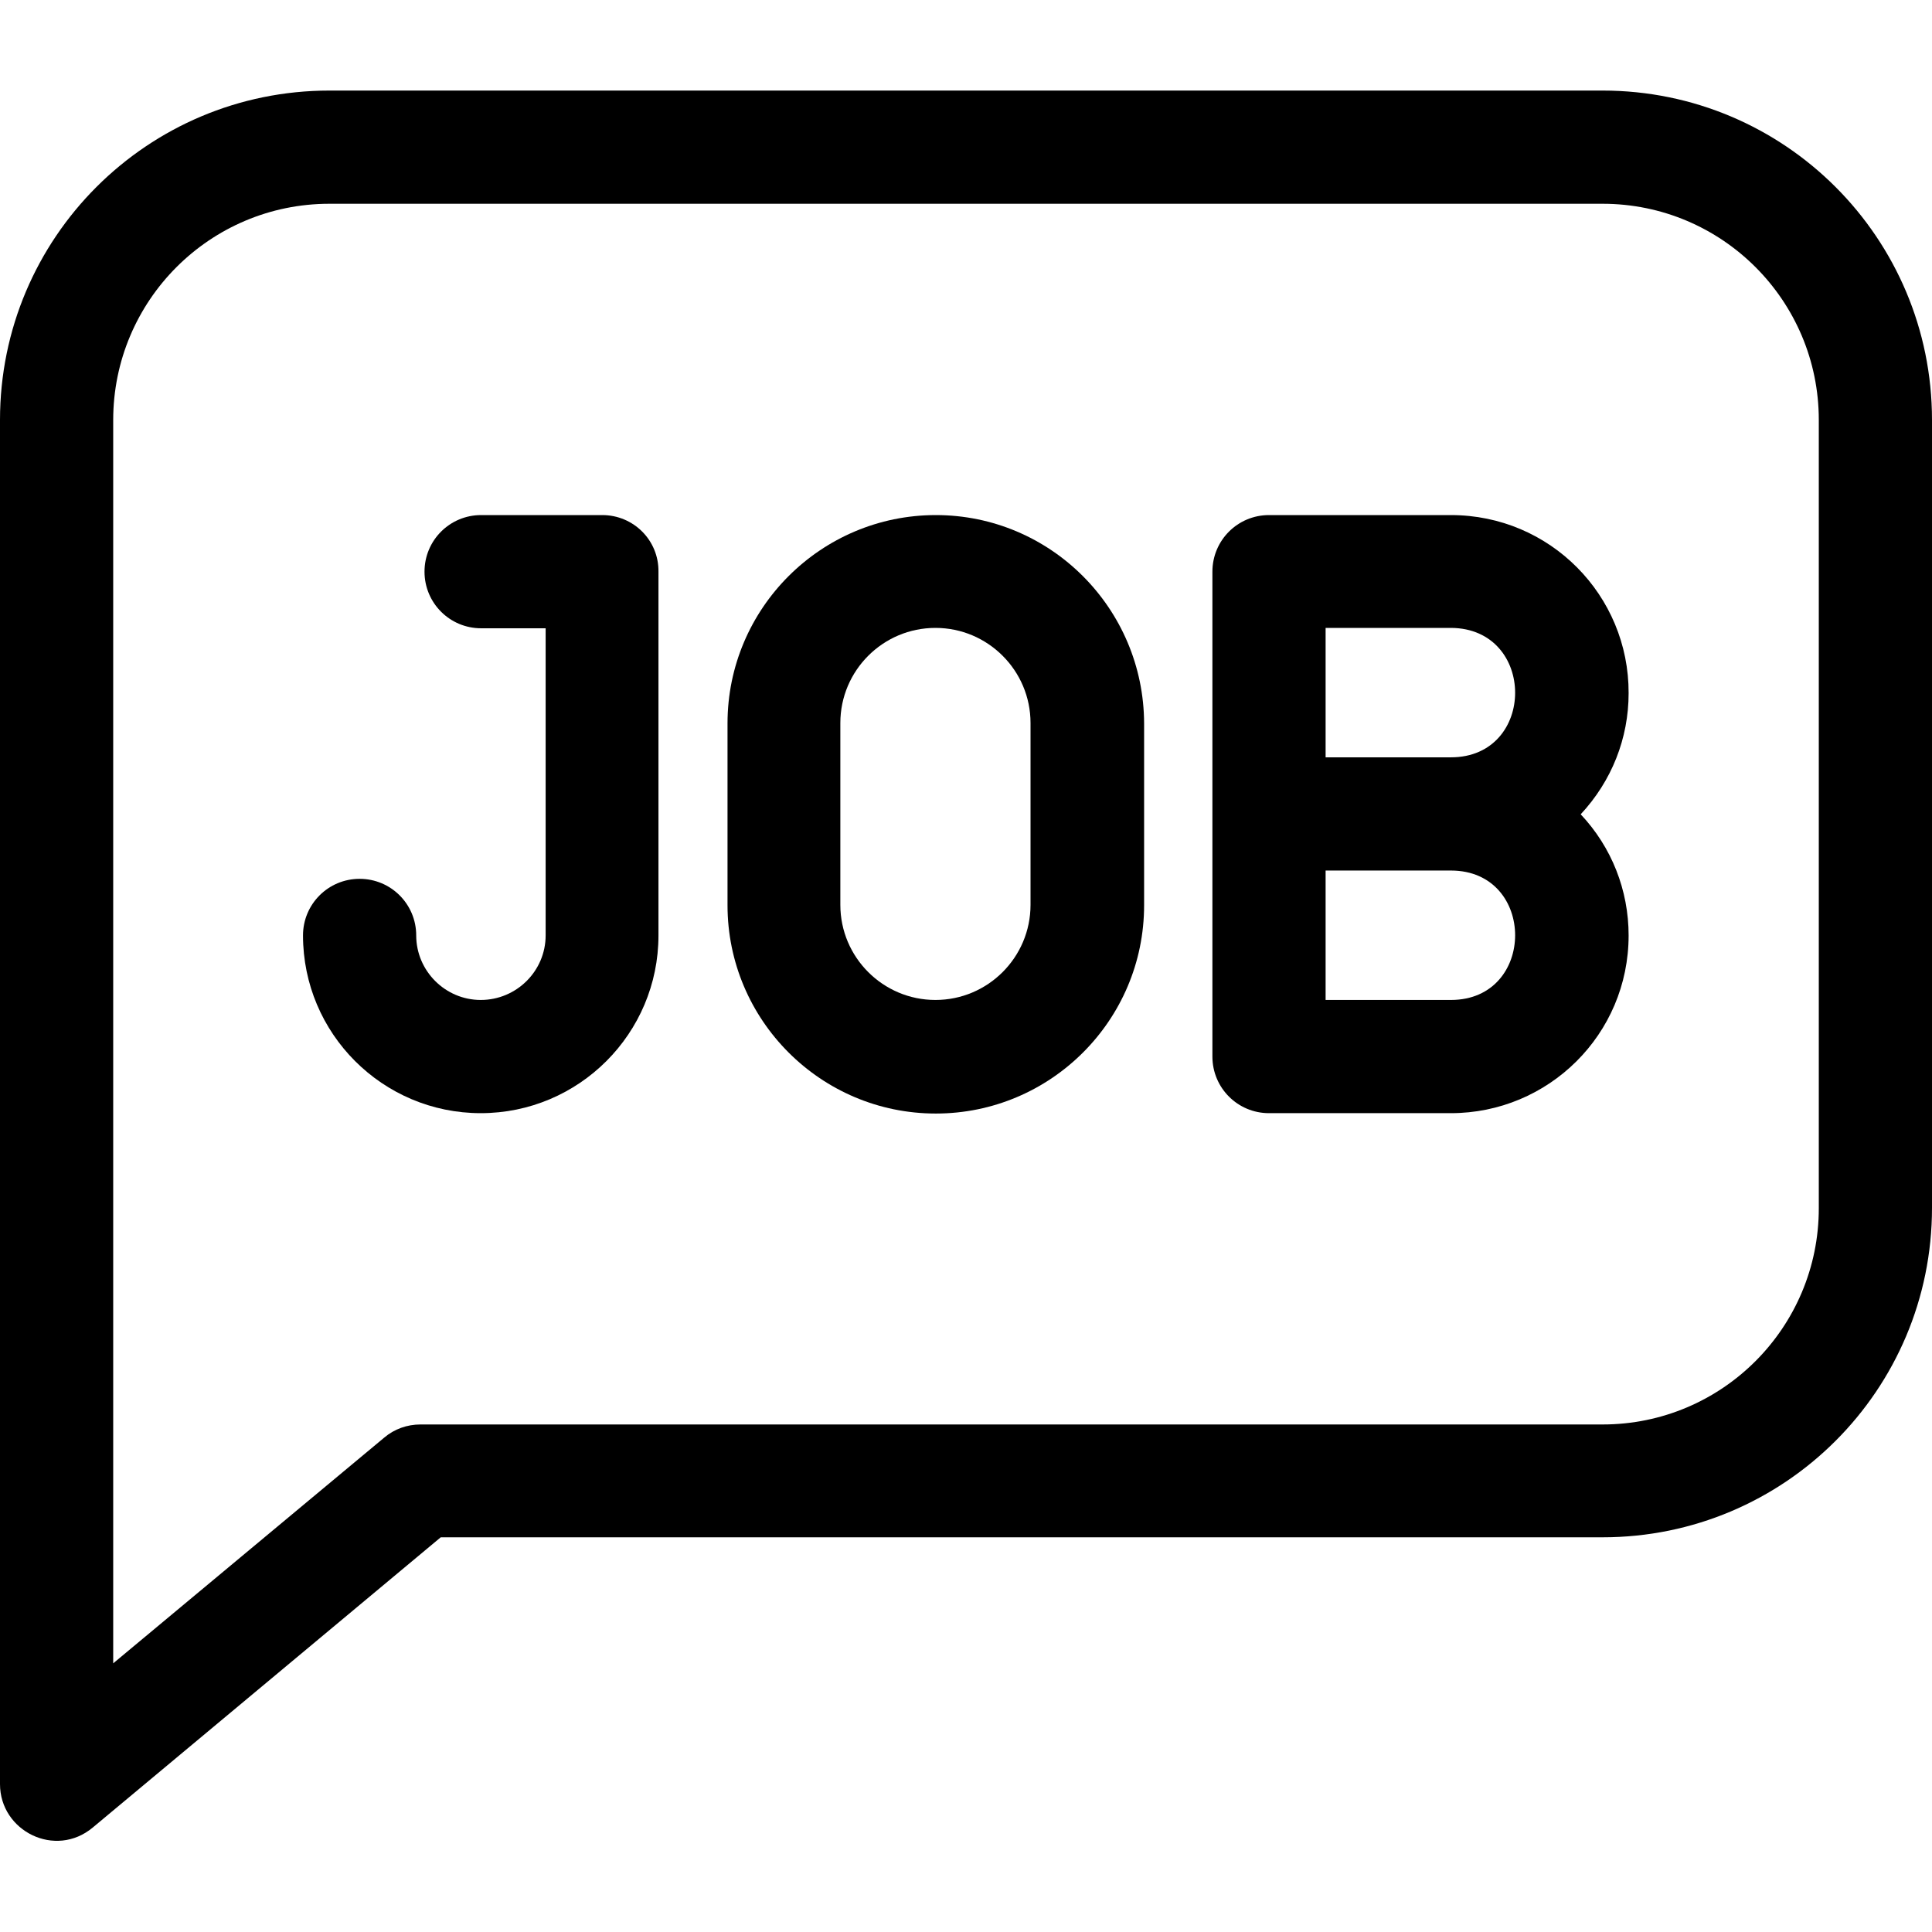
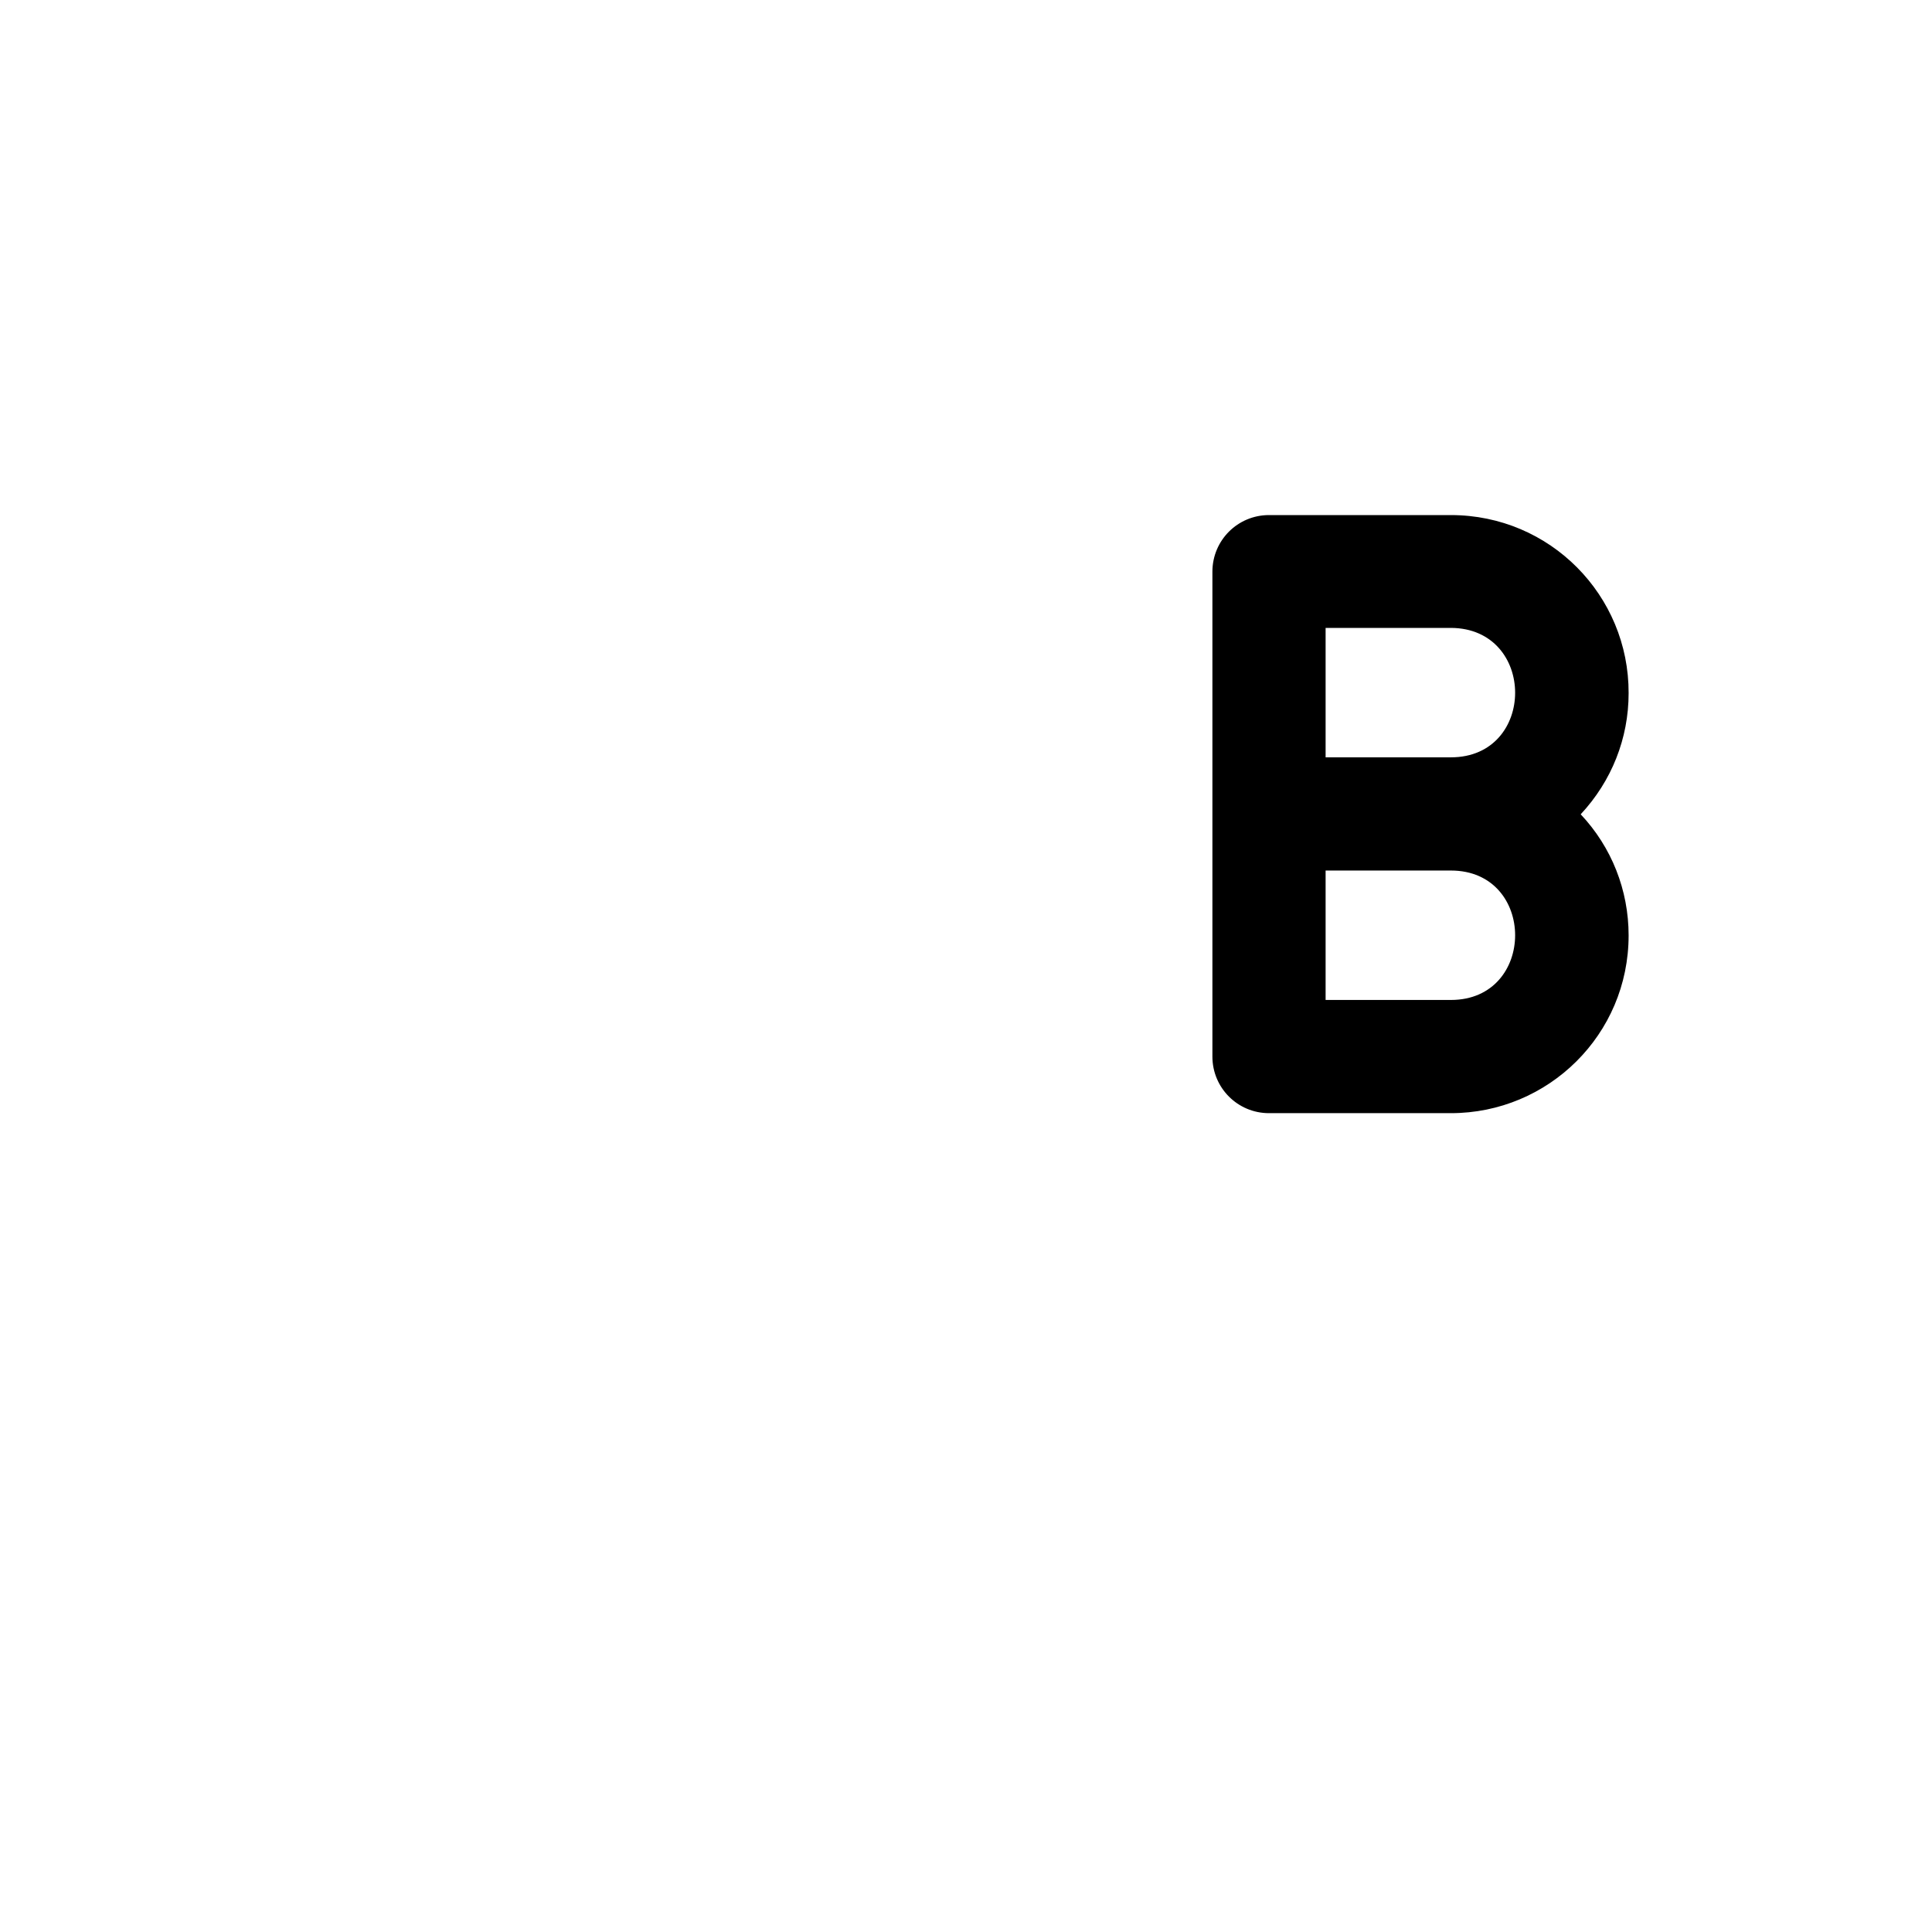
<svg xmlns="http://www.w3.org/2000/svg" version="1.1" id="Calque_1" x="0px" y="0px" viewBox="0 0 512 512" style="enable-background:new 0 0 512 512;" xml:space="preserve">
-   <path d="M424.7,24H87.3C39.1,24,0,63,0,111.3v361.5c0,12.5,14.7,19.8,24.6,11.5l92.2-76.9h307.9c48.2,0,87.3-39,87.3-87.3V111.3  C512,63.1,473,24,424.7,24z M482,320.2c0,31.6-25.6,57.3-57.3,57.3H111.4c-3.5,0-6.9,1.2-9.6,3.5L30,440.8V111.3  C30,79.7,55.6,54,87.3,54h337.4c31.6,0,57.3,25.6,57.3,57.3V320.2z" />
-   <path d="M159.6,136.5h-32.1c-8.3,0-15,6.7-15,15c0,8.3,6.7,15,15,15h17.1v81.4c0,9.4-7.7,17.1-17.2,17.1c-9.4,0-17.1-7.7-17.1-17.1  c0-8.3-6.7-15-15-15c-8.3,0-15,6.7-15,15c0,26,21.1,47.1,47.1,47.1c26,0,47.1-21.1,47.1-47.1v-96.4  C174.6,143.2,167.9,136.5,159.6,136.5z" />
-   <path d="M248,136.5c-30.4,0-55.2,24.7-55.2,55.2v48.2c0,30.4,24.7,55.2,55.2,55.2c30.4,0,55.2-24.7,55.2-55.2v-48.2  C303.1,161.2,278.4,136.5,248,136.5z M273.1,239.8c0,13.9-11.3,25.2-25.2,25.2c-13.9,0-25.2-11.3-25.2-25.2v-48.2  c0-13.9,11.3-25.2,25.2-25.2c13.9,0,25.2,11.3,25.2,25.2V239.8z" />
  <path d="M384.5,136.5h-48.2c-8.3,0-15,6.7-15,15V280c0,8.3,6.7,15,15,15h48.2c25.8,0,47.1-20.8,47.1-47.1c0-12-4.5-23.4-12.7-32.1  c8.2-8.8,12.7-20.1,12.7-32.1C431.7,157.8,410.8,136.5,384.5,136.5z M384.5,200.7h-33.2v-34.3h33.2  C407.2,166.5,407.2,200.7,384.5,200.7z M384.5,265h-33.2v-34.3h33.2C407.2,230.7,407.2,265,384.5,265z" />
</svg>